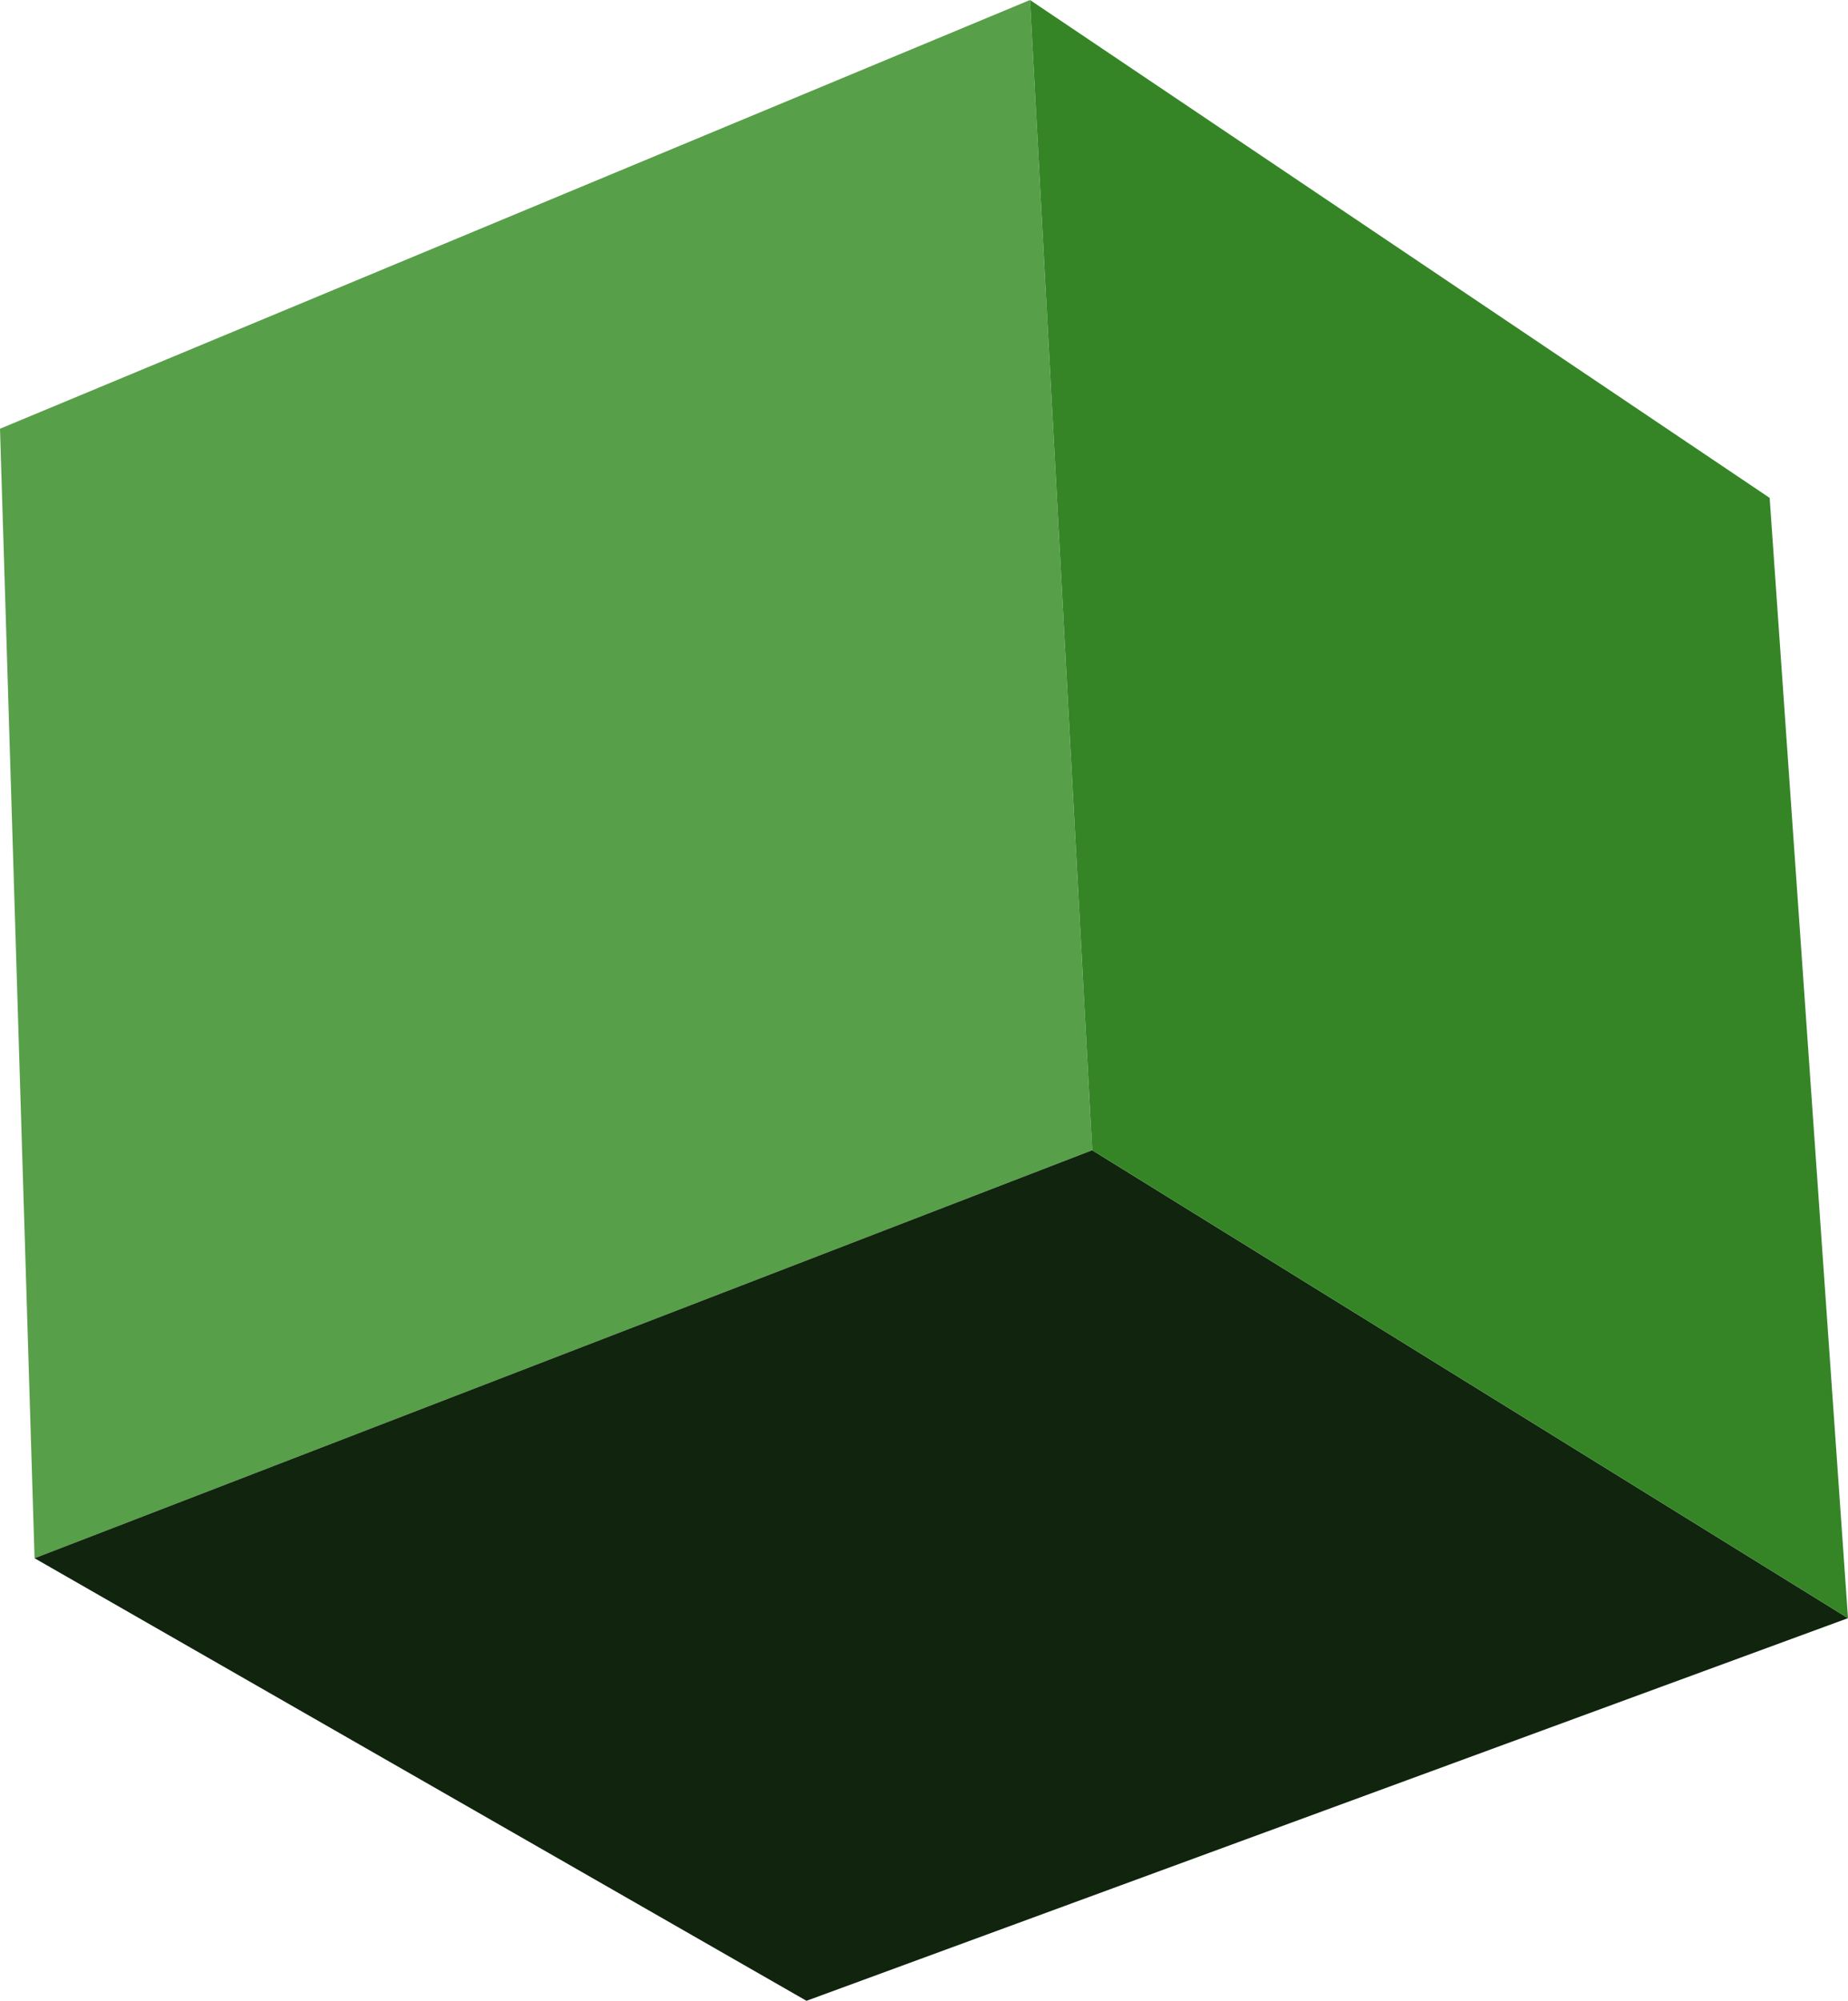
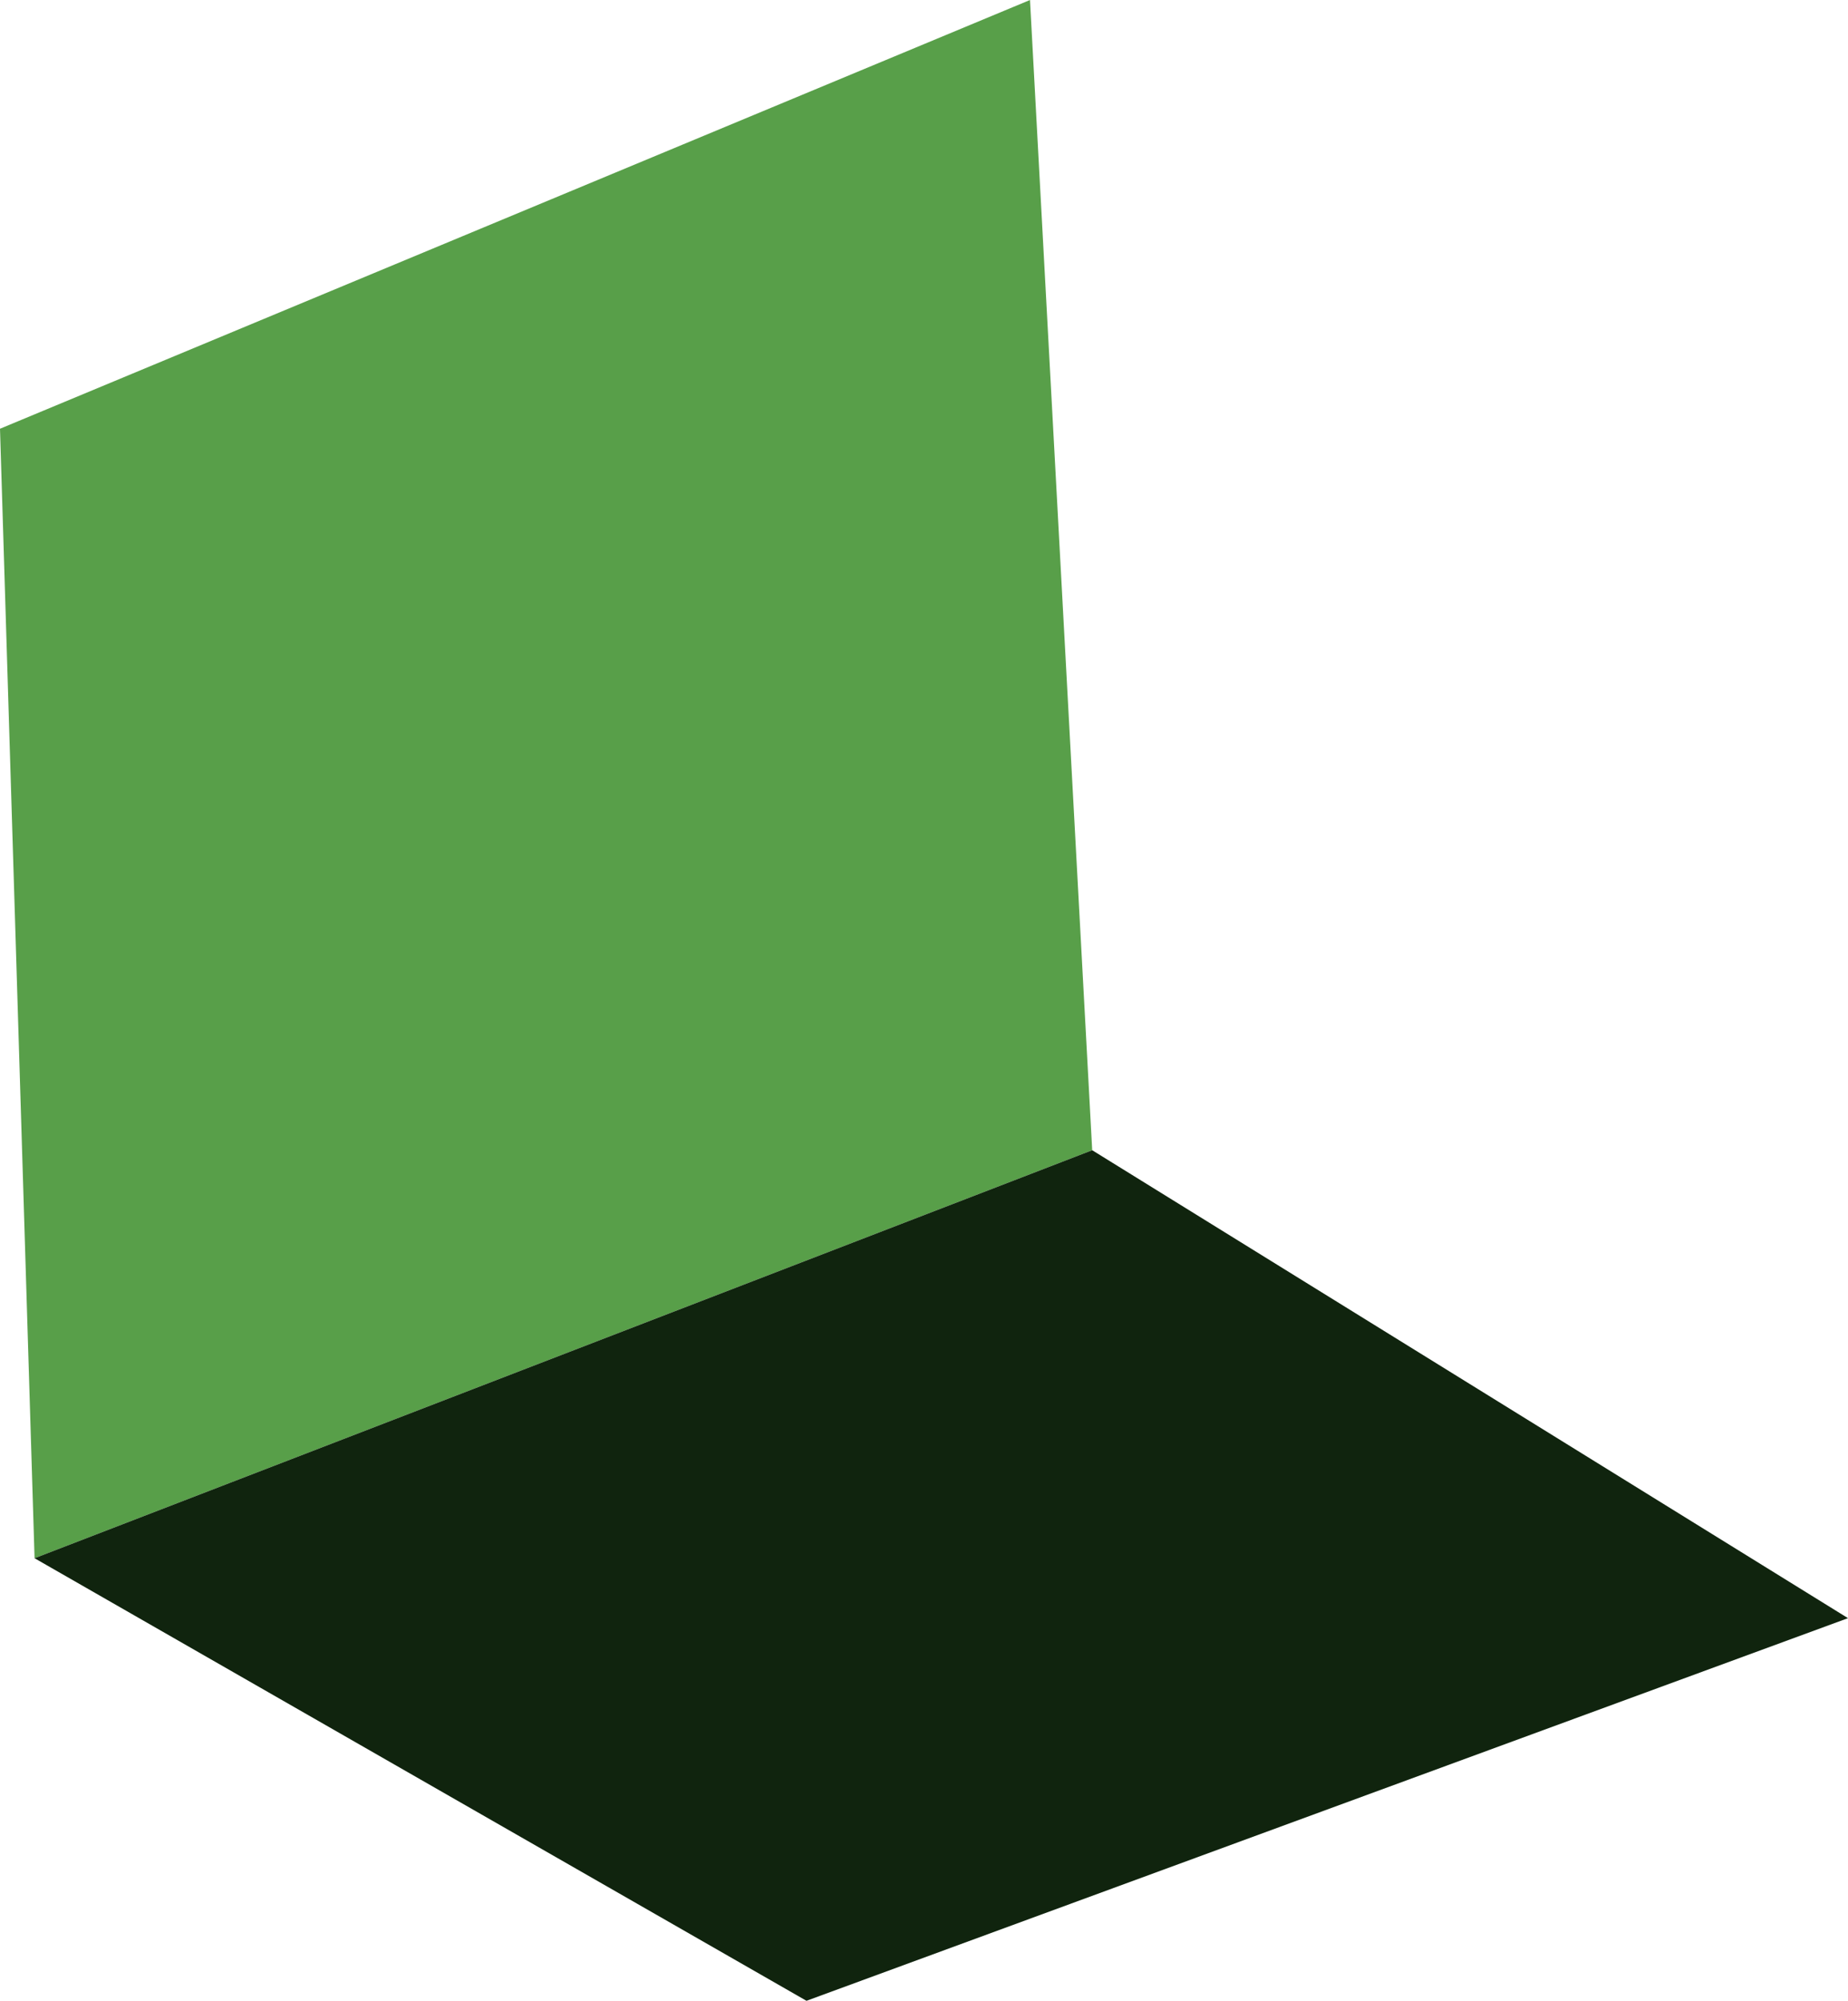
<svg xmlns="http://www.w3.org/2000/svg" height="43.4px" width="40.1px">
  <g transform="matrix(1.0, 0.0, 0.0, 1.0, 20.05, 21.7)">
    <path d="M-19.3 12.1 L-20.05 -12.4 2.3 -21.7 3.65 3.25 -19.3 12.1" fill="#589f49" fill-rule="evenodd" stroke="none" />
    <path d="M-19.3 12.1 L3.65 3.25 20.05 13.4 -2.55 21.7 -19.3 12.1" fill="#10240e" fill-rule="evenodd" stroke="none" />
-     <path d="M3.65 3.25 L2.3 -21.7 18.35 -10.9 20.05 13.4 3.65 3.25" fill="#358527" fill-rule="evenodd" stroke="none" />
  </g>
</svg>